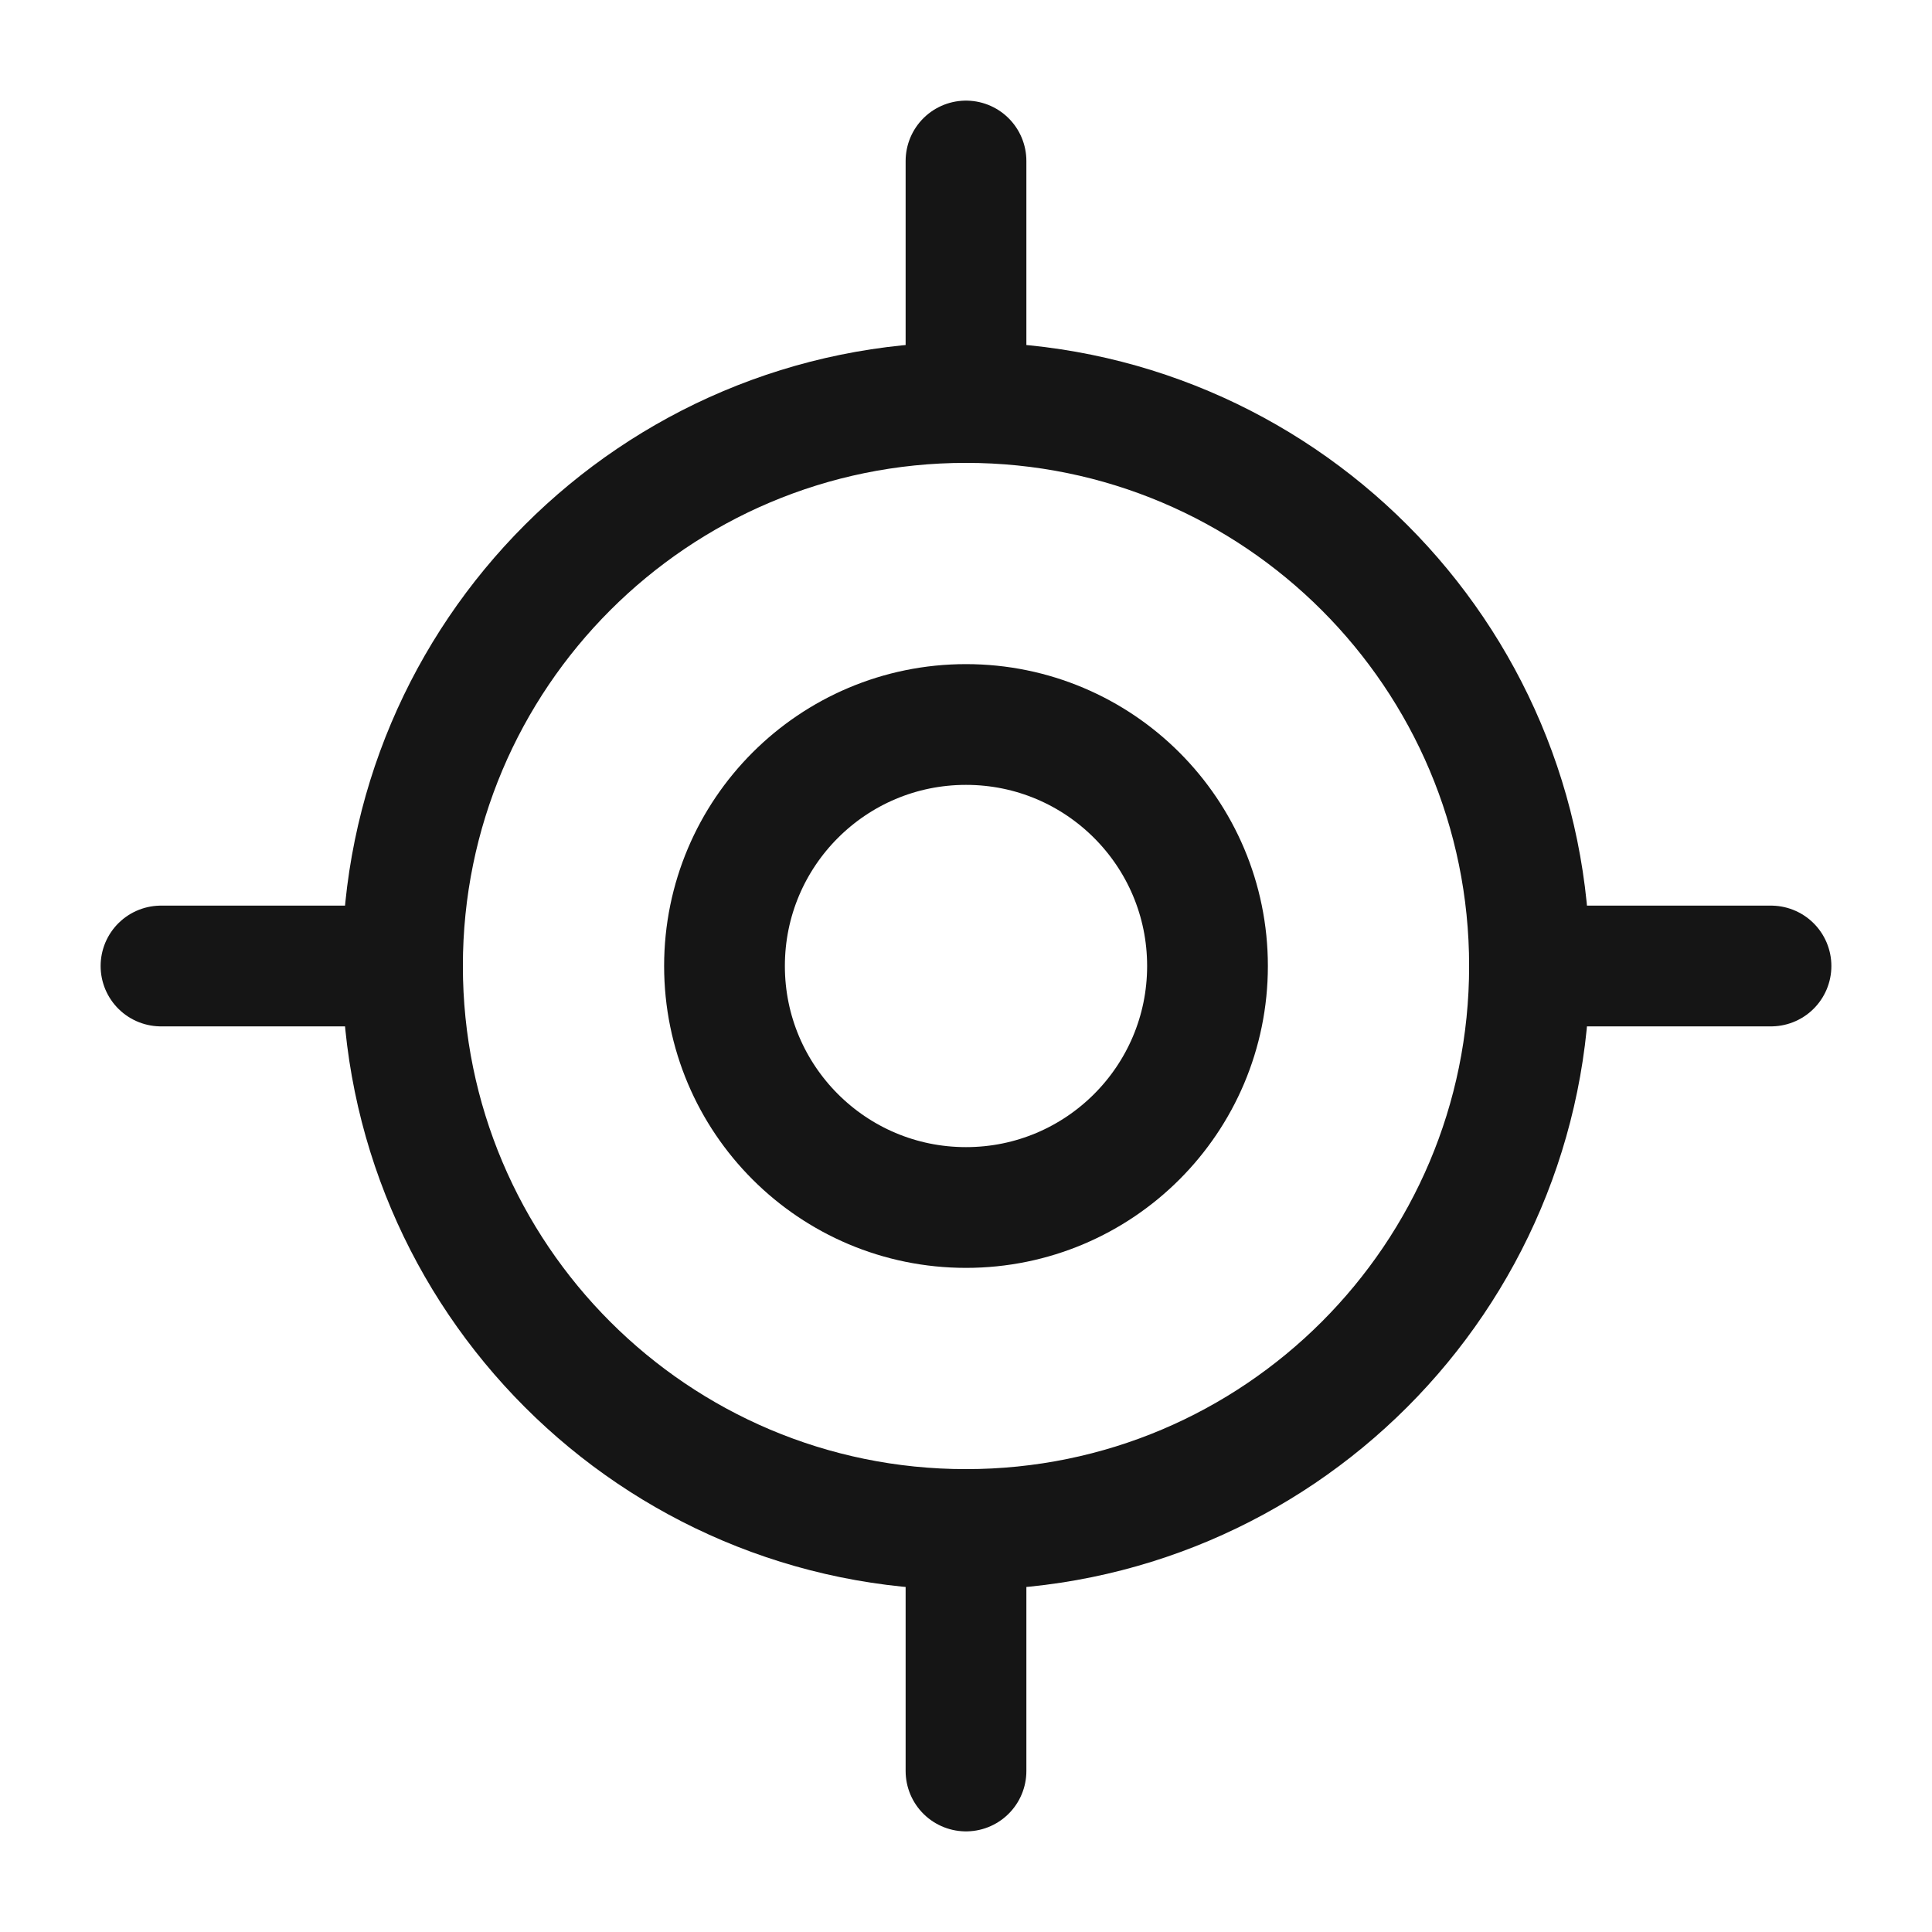
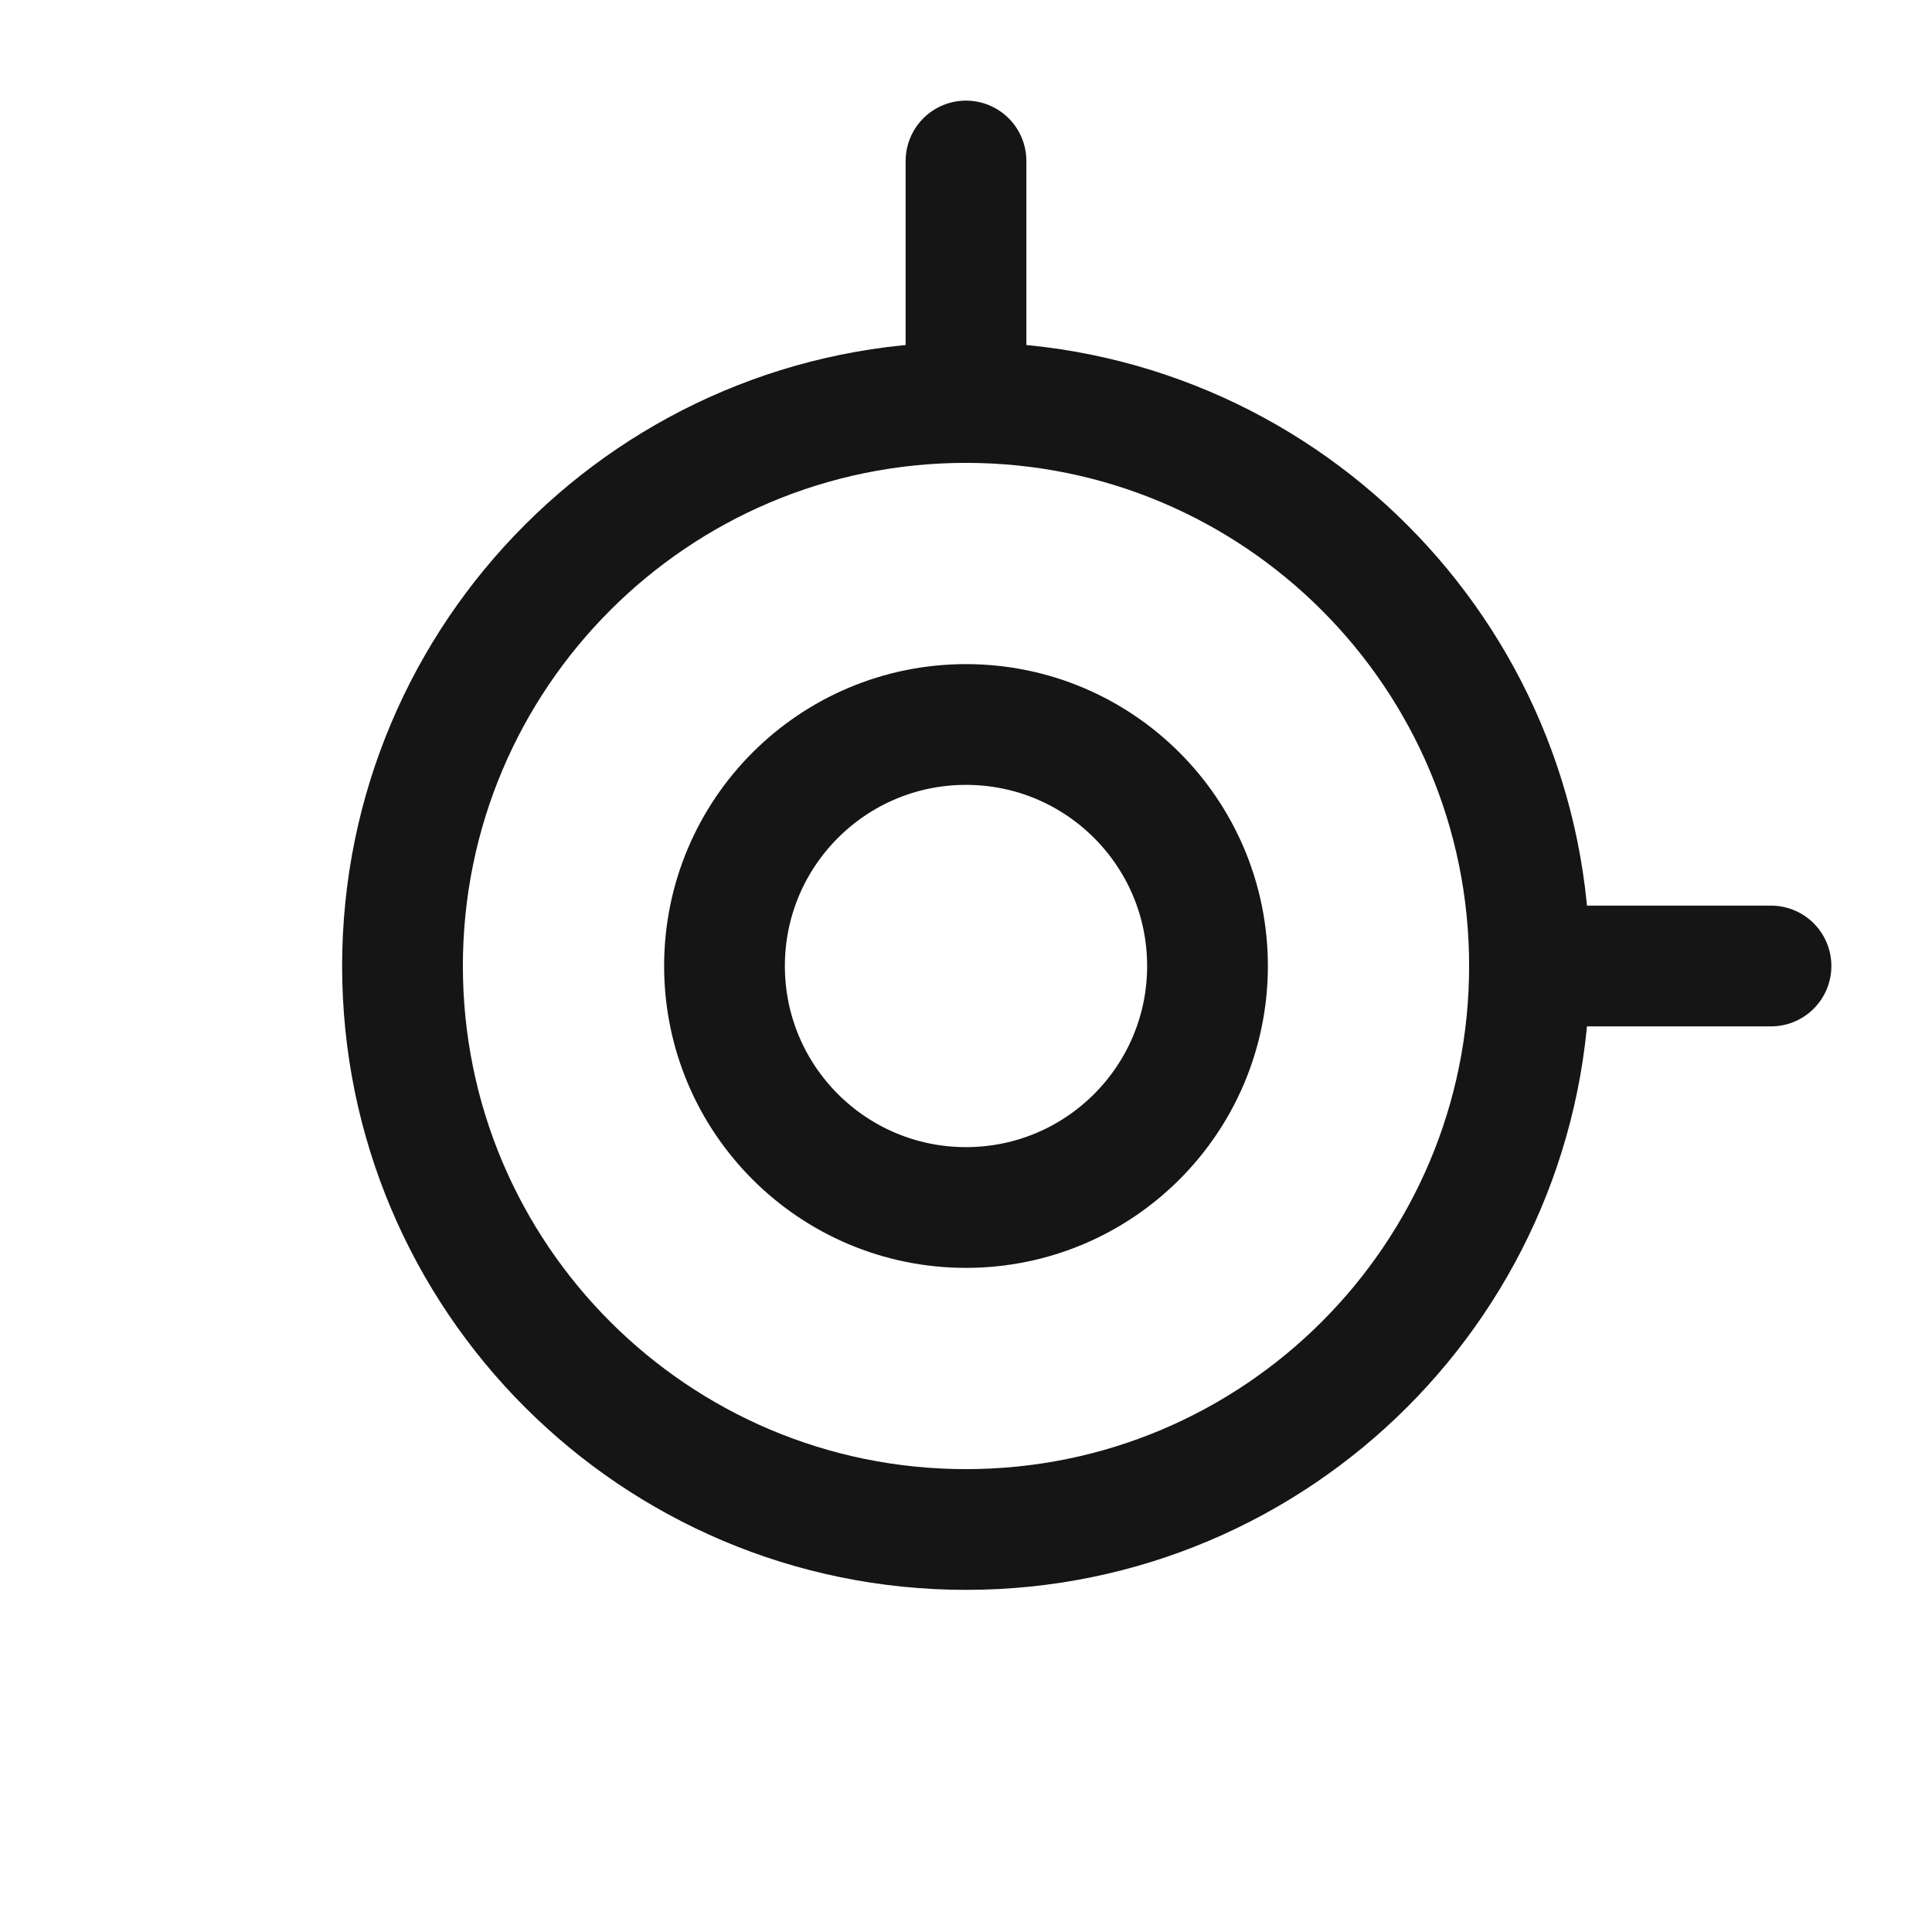
<svg xmlns="http://www.w3.org/2000/svg" fill="none" viewBox="0 0 24 24" height="24" width="24">
-   <path stroke-linejoin="round" stroke-linecap="round" stroke-width="1.5" stroke="#151515" d="M2 12H5" />
  <path stroke-linejoin="round" stroke-linecap="round" stroke-width="1.5" stroke="#151515" d="M19 12H22" />
  <path stroke-linejoin="round" stroke-linecap="round" stroke-width="1.5" stroke="#151515" d="M12 2V5" />
-   <path stroke-linejoin="round" stroke-linecap="round" stroke-width="1.5" stroke="#151515" d="M12 19V22" />
  <path stroke-linejoin="round" stroke-linecap="round" stroke-width="1.5" stroke="#151515" d="M12 19C15.866 19 19 15.866 19 12C19 8.134 15.866 5 12 5C8.134 5 5 8.134 5 12C5 15.866 8.134 19 12 19Z" />
  <path stroke-linejoin="round" stroke-linecap="round" stroke-width="1.5" stroke="#151515" d="M12 15C13.657 15 15 13.657 15 12C15 10.343 13.657 9 12 9C10.343 9 9 10.343 9 12C9 13.657 10.343 15 12 15Z" />
</svg>